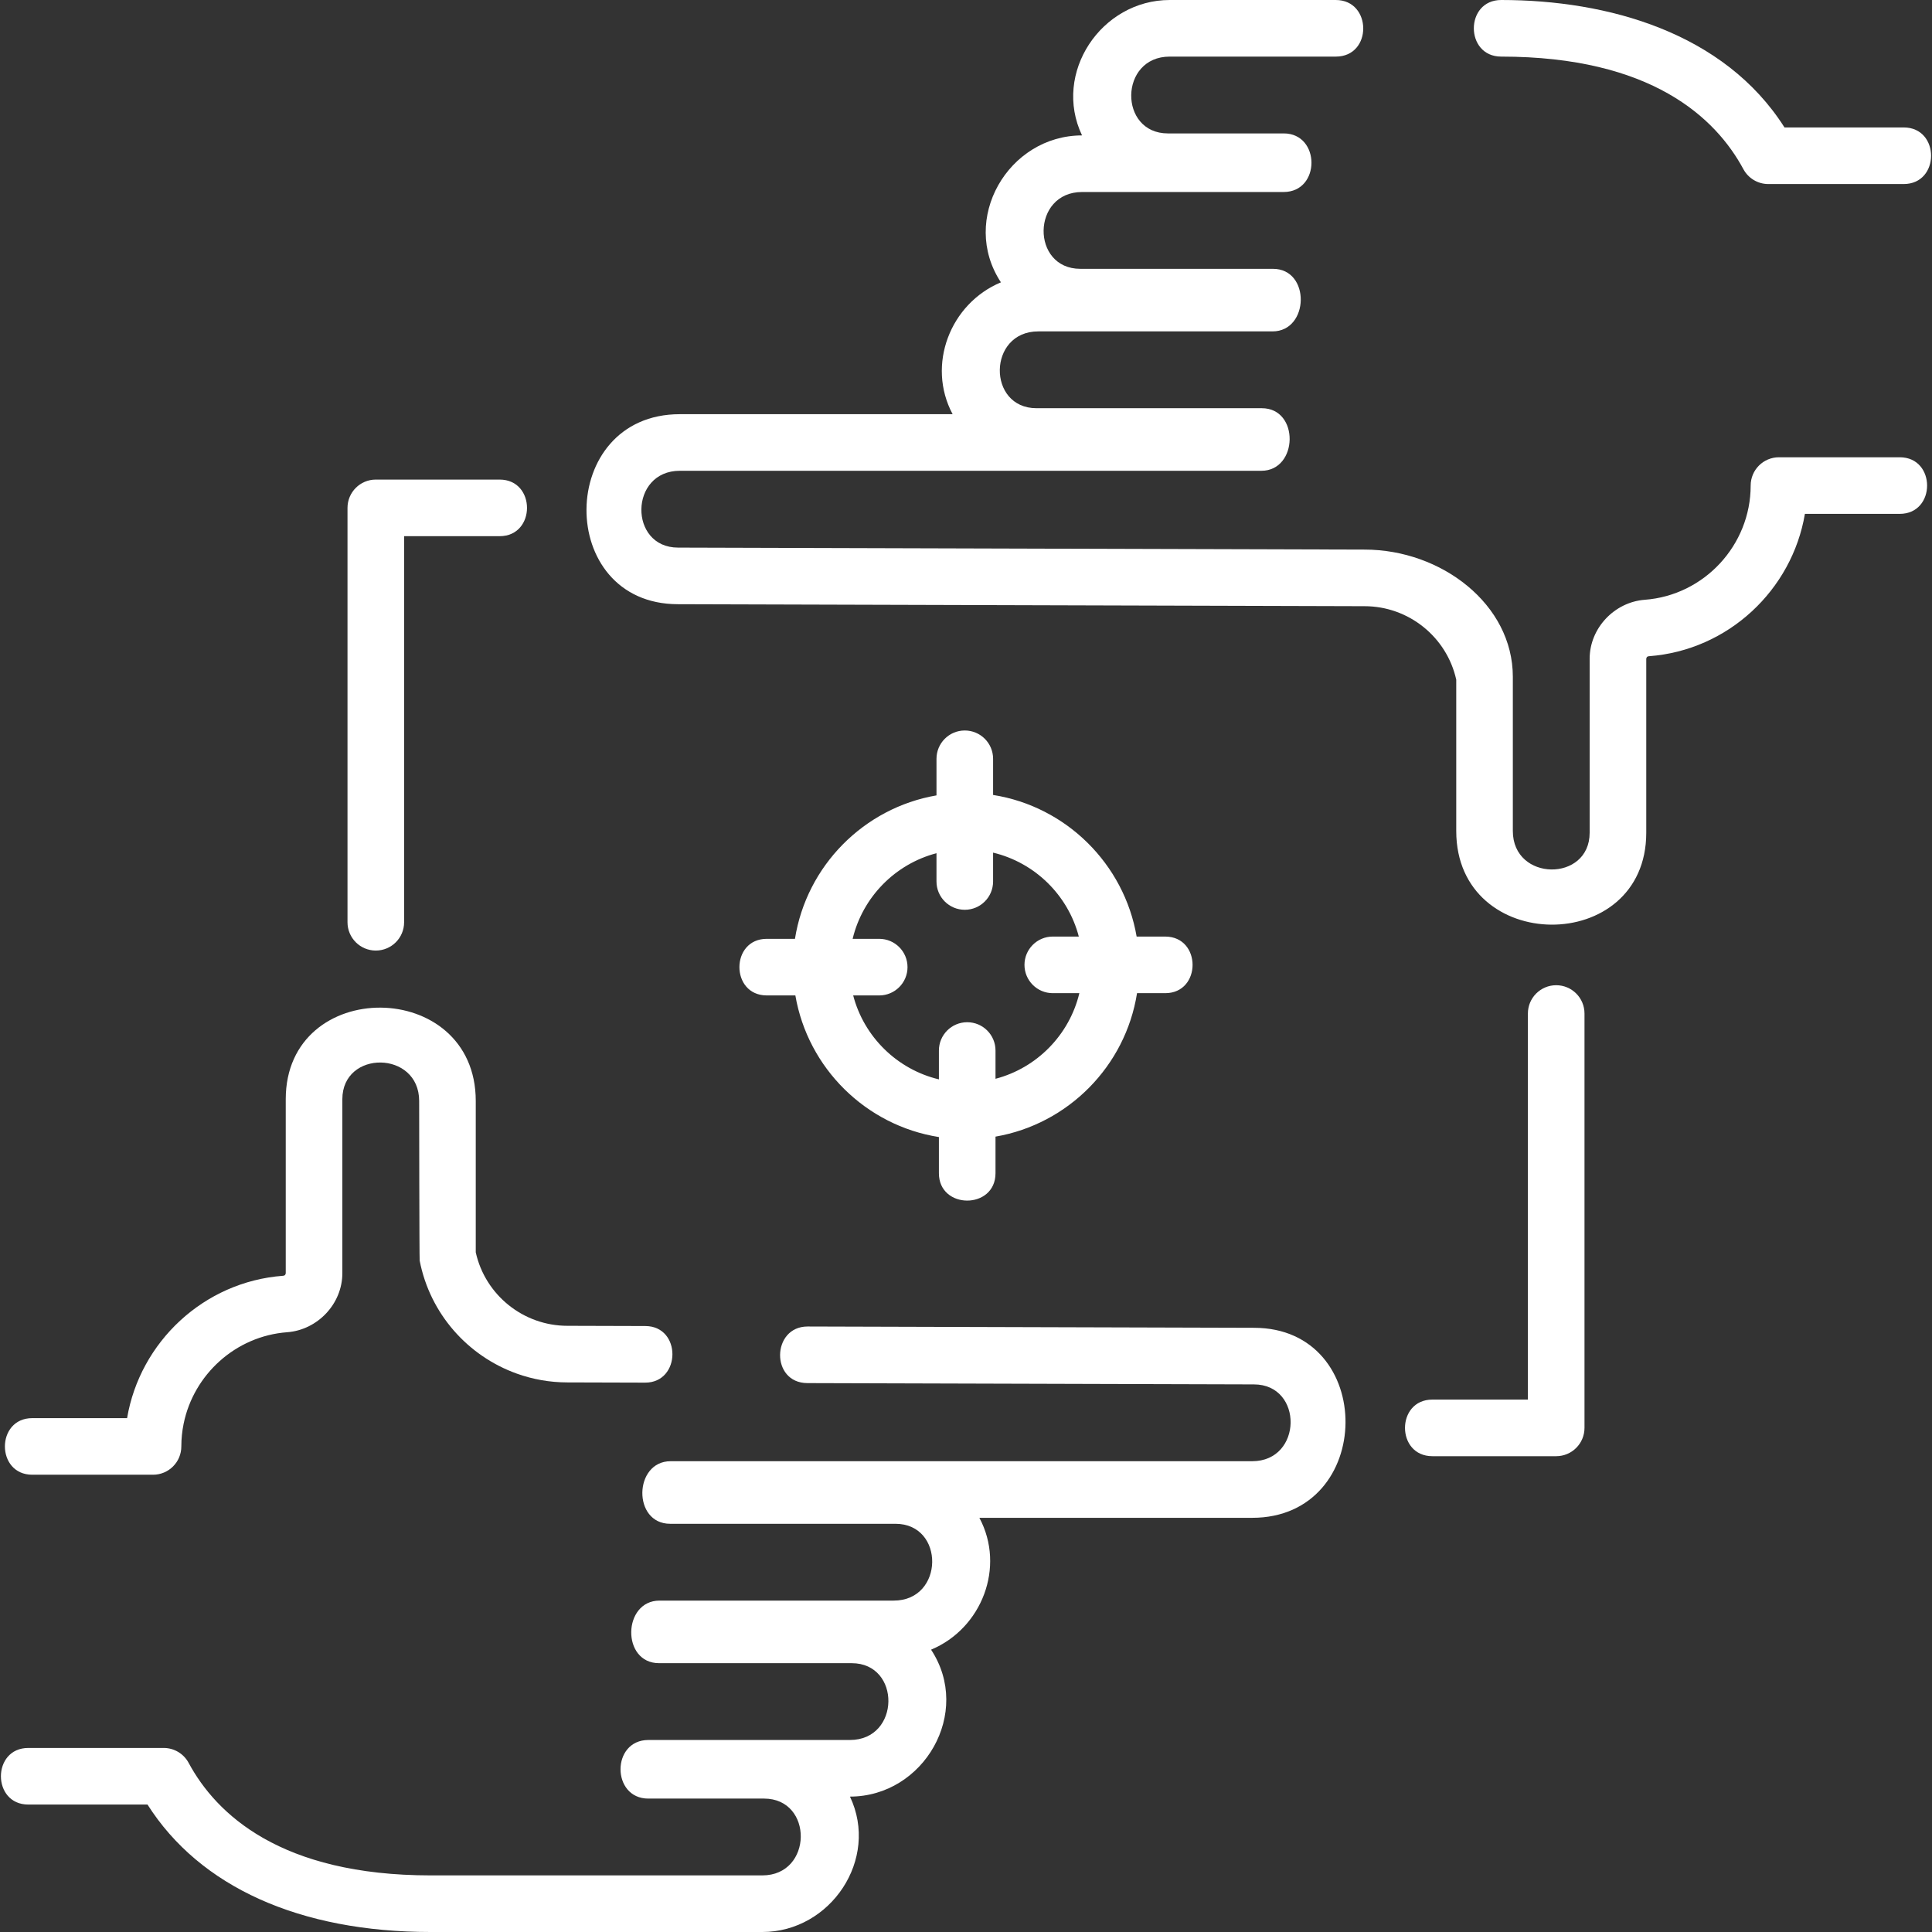
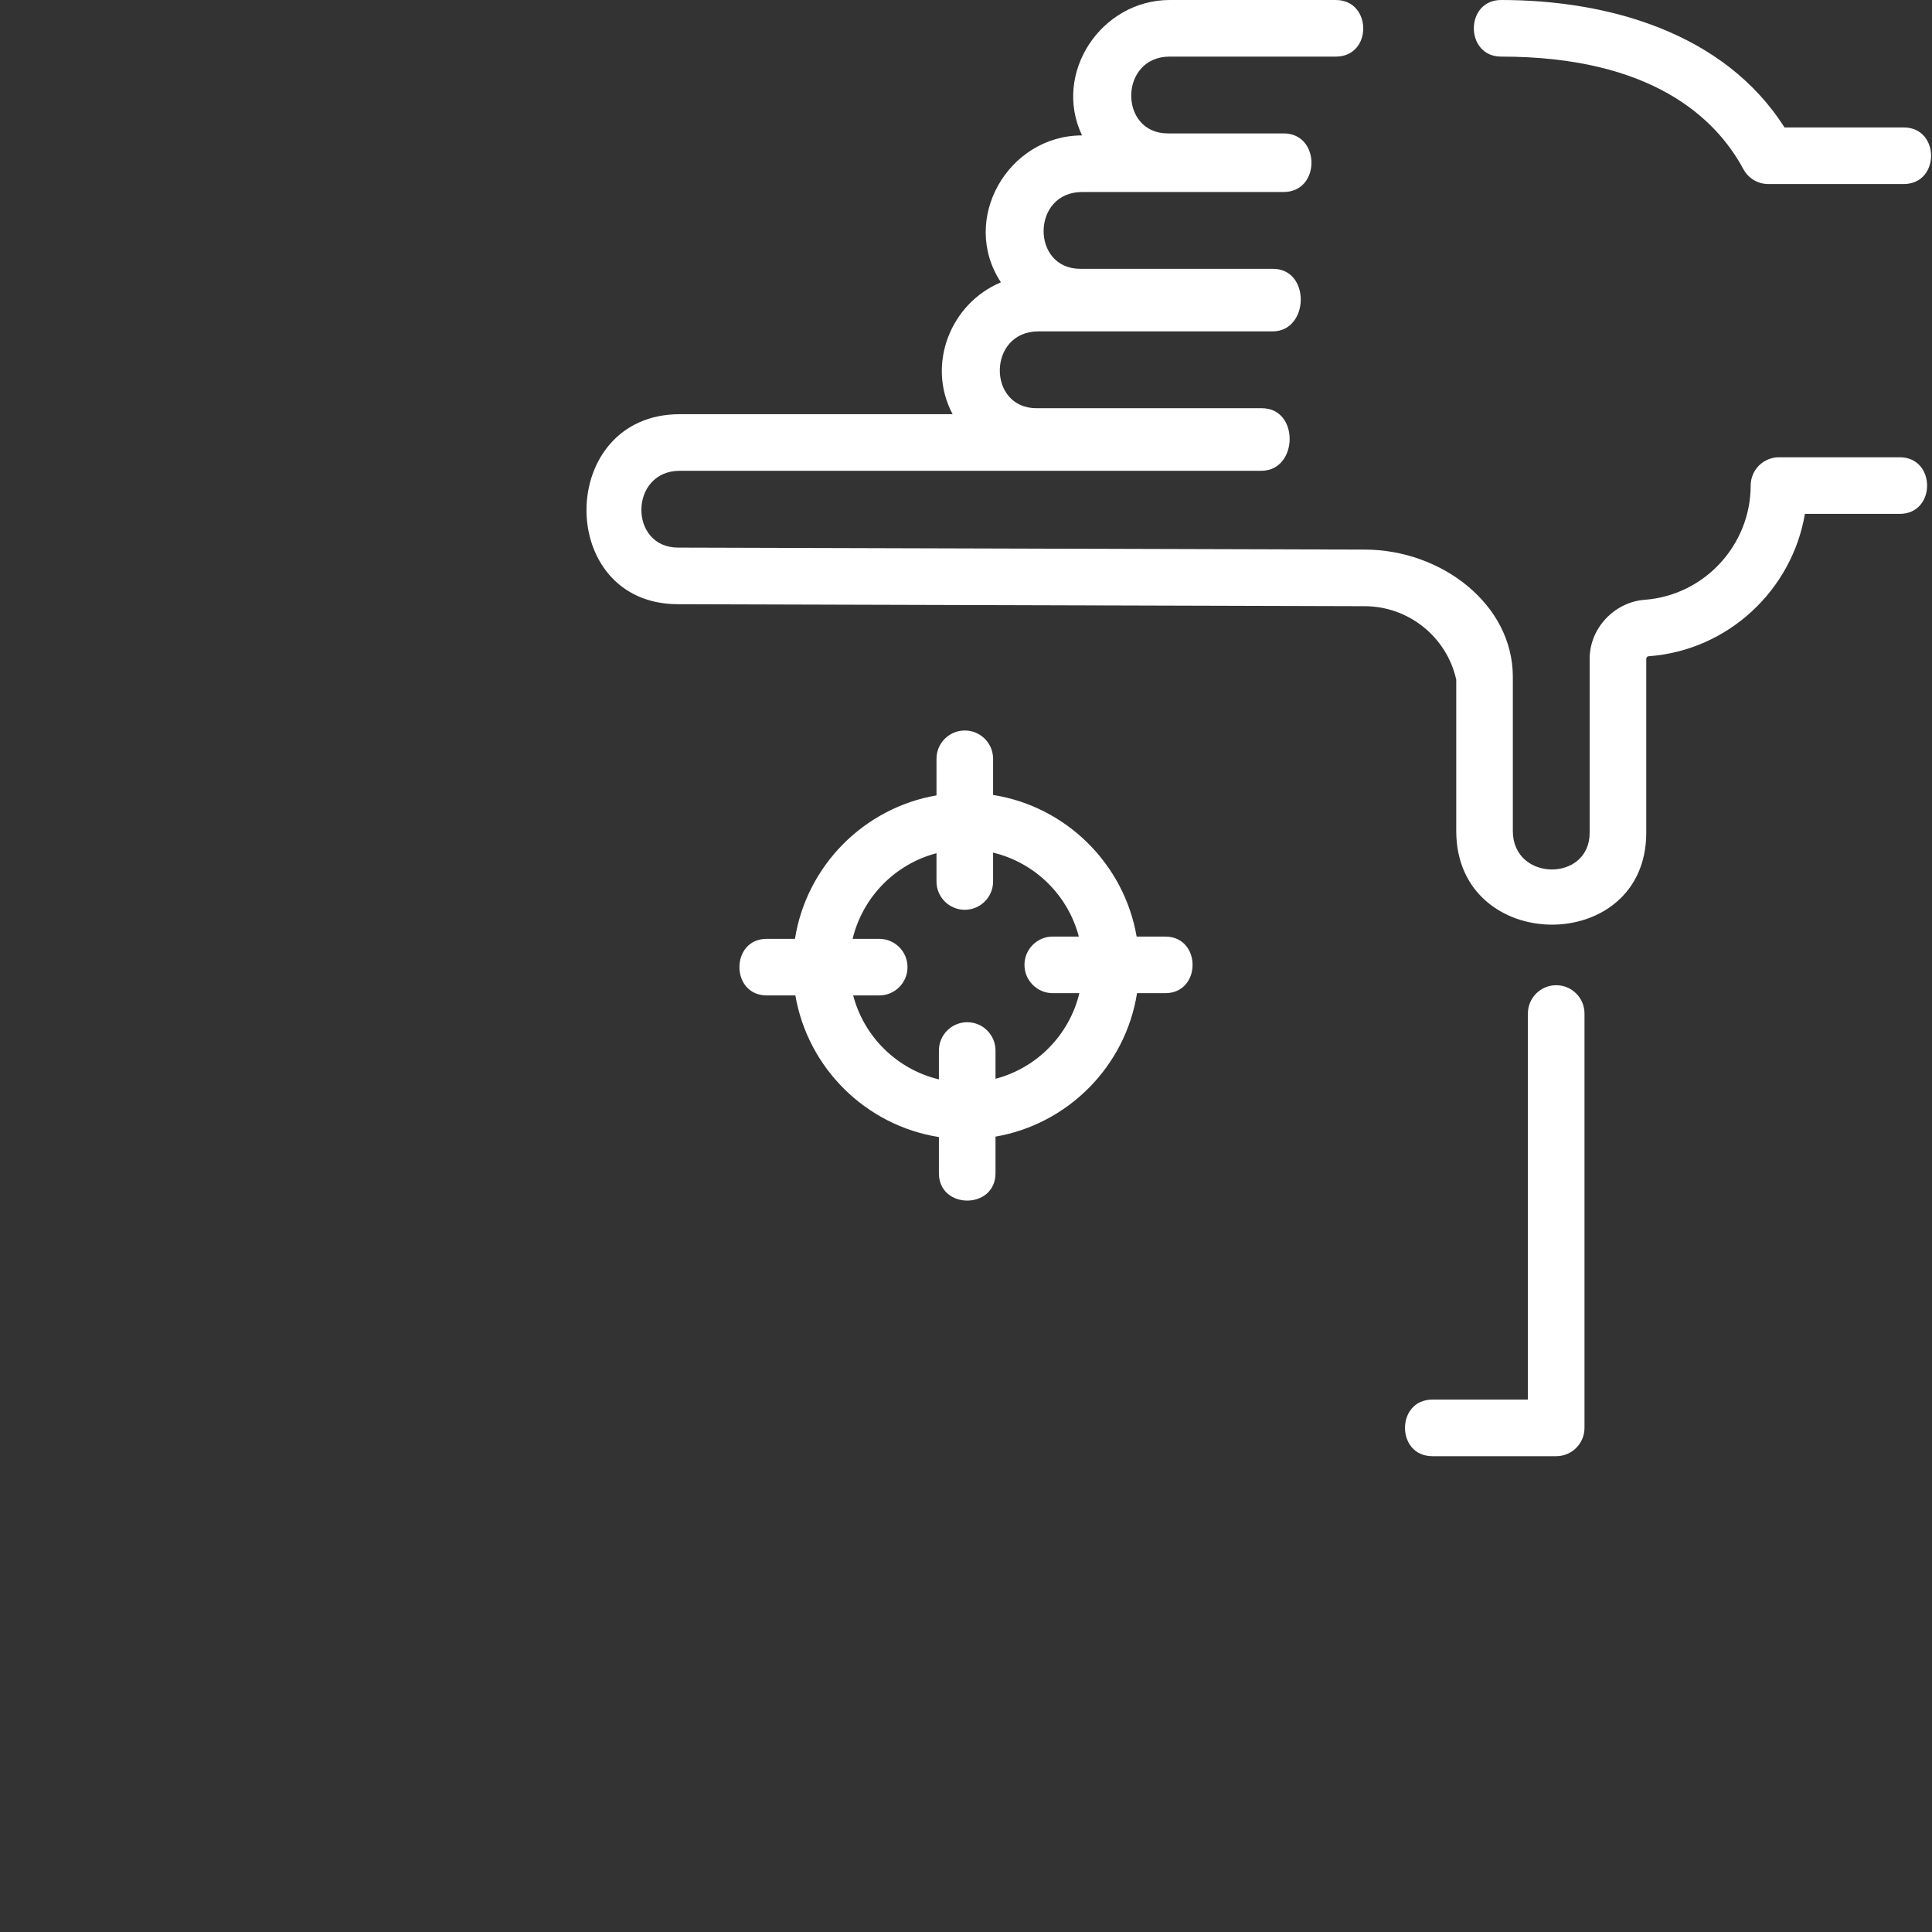
<svg xmlns="http://www.w3.org/2000/svg" width="512" height="512" x="0" y="0" viewBox="0 0 512 512" style="enable-background:new 0 0 512 512" xml:space="preserve">
  <rect x="0" y="0" width="512" height="512" fill="#333333" stroke="none" />
  <g>
    <path d="m503.444 121.181h-31.998c-4.143 0-7.5 3.358-7.5 7.5 0 15.794-12.319 29.088-28.046 30.264-8.036.6-14.626 7.495-14.626 15.64v46.108c0 13.132-20.356 12.96-20.356-.463v-40.882c0-19.185-18.918-33.701-39.277-33.701l-181.942-.528c-13.131 0-12.96-20.356.463-20.356h154.112c9.789 0 10.161-16.583.126-16.583h-59.715c-13.131 0-12.96-20.356.464-20.356h62.069c9.789 0 10.161-16.583.126-16.583h-51.05c-13.131 0-12.96-20.356.464-20.356h53.404c9.883 0 9.809-15.528.042-15.528h-30.69c-13.131 0-12.961-20.356.463-20.356h44.023c9.767 0 9.626-15 0-15h-44.023c-18.107 0-31.102 19.327-23.226 35.884-19.587.006-32.492 22.265-21.497 38.937-13.461 5.617-19.763 21.919-12.799 34.942h-72.294c-32.718 0-33.083 50.356-.484 50.356l181.942.528c11.673 0 21.785 8.147 24.299 19.469v40.113c0 32.865 50.356 33.15 50.356.463v-46.108c.048-.443.296-.67.744-.682 20.971-1.568 37.889-17.542 41.3-37.722h25.126c9.675 0 9.675-15 0-15z" fill="#ffffff" data-original="#000000" style="" />
    <path d="m397.838 15c39.767 0 56.848 16.221 64.175 29.829 1.308 2.429 3.845 3.944 6.604 3.944h35.883c9.674 0 9.674-15 0-15h-31.591c-15.977-25.157-46.812-33.773-75.071-33.773-9.675 0-9.675 15 0 15z" fill="#ffffff" data-original="#000000" style="" />
-     <path d="m8.556 390.819h31.998c4.143 0 7.5-3.358 7.5-7.5 0-2.059.214-4.074.613-6.026 2.661-13.026 13.757-23.215 27.433-24.238 8.036-.6 14.626-7.495 14.626-15.64v-46.108c0-13.132 20.356-12.96 20.356.463 0 0 .046 41.839.137 42.31 2.738 14.116 12.795 25.305 25.751 29.946 4.208 1.507 8.72 2.327 13.389 2.327l20.619.06c9.559 0 9.68-14.972.043-15l-20.641-.06c-11.673 0-21.785-8.147-24.299-19.469v-40.114c0-32.735-50.356-33.075-50.356-.463v46.108c-.048.443-.296.67-.744.682-20.971 1.568-37.889 17.542-41.3 37.722h-25.125c-9.675 0-9.675 15 0 15z" fill="#ffffff" data-original="#000000" style="" />
-     <path d="m332.323 351.881-118.302-.343c-9.547 0-9.873 14.971-.043 15l118.323.343c13.131 0 12.96 20.356-.463 20.356h-154.111c-9.789 0-10.161 16.583-.126 16.583h59.715c13.131 0 12.96 20.356-.464 20.356h-62.069c-9.789 0-10.161 16.583-.126 16.583h51.05c13.131 0 12.96 20.356-.464 20.356h-53.404c-9.883 0-9.809 15.528-.042 15.528h30.69c13.131 0 12.961 20.356-.463 20.356h-87.861c-39.767 0-56.848-16.221-64.175-29.829-1.308-2.429-3.845-3.944-6.604-3.944h-22.018-13.866c-9.675 0-9.675 15 0 15h31.591c13.861 21.824 40.306 33.774 75.071 33.774h87.861c18.107 0 31.102-19.327 23.226-35.884 19.59-.006 32.488-22.264 21.497-38.937 13.461-5.617 19.763-21.919 12.799-34.942h72.294c32.718 0 33.082-50.356.484-50.356z" fill="#ffffff" data-original="#000000" style="" />
-     <path d="m99.593 251.907c4.143 0 7.5-3.358 7.5-7.5v-25.098-77.216h25.314c9.675 0 9.675-15 0-15h-32.814c-4.143 0-7.5 3.358-7.5 7.5v109.813c0 4.143 3.357 7.501 7.5 7.501z" fill="#ffffff" data-original="#000000" style="" />
-     <path d="m412.407 261.093c-4.143 0-7.5 3.358-7.5 7.5v102.313h-25.314c-9.674 0-9.674 15 0 15h32.814c4.143 0 7.5-3.358 7.5-7.5v-109.813c0-4.142-3.357-7.5-7.5-7.5z" fill="#ffffff" data-original="#000000" style="" />
+     <path d="m412.407 261.093c-4.143 0-7.5 3.358-7.5 7.5v102.313h-25.314c-9.674 0-9.674 15 0 15h32.814c4.143 0 7.5-3.358 7.5-7.5v-109.813c0-4.142-3.357-7.5-7.5-7.5" fill="#ffffff" data-original="#000000" style="" />
    <path d="m255.68 193.587c-4.143 0-7.5 3.358-7.5 7.5v9.697c-19.257 3.321-34.446 18.672-37.507 38.016h-7.463c-9.675 0-9.675 15 0 15h7.57c3.315 19.273 18.68 34.476 38.04 37.531v9.583c0 9.674 15 9.674 15 0v-9.697c19.257-3.321 34.446-18.672 37.507-38.016h7.463c9.674 0 9.674-15 0-15h-7.57c-3.315-19.273-18.68-34.476-38.04-37.531v-9.583c0-4.142-3.358-7.5-7.5-7.5zm30.217 54.613h-6.9c-4.143 0-7.5 3.358-7.5 7.5s3.357 7.5 7.5 7.5h7.043c-2.65 11.055-11.252 19.819-22.22 22.691v-7.493c0-4.142-3.357-7.5-7.5-7.5s-7.5 3.358-7.5 7.5v7.647c-11.072-2.646-19.85-11.261-22.718-22.245h6.9c4.143 0 7.5-3.358 7.5-7.5s-3.357-7.5-7.5-7.5h-7.043c2.65-11.055 11.252-19.819 22.22-22.691v7.493c0 4.142 3.357 7.5 7.5 7.5s7.5-3.358 7.5-7.5v-7.647c11.072 2.646 19.85 11.261 22.718 22.245z" fill="#ffffff" data-original="#000000" style="" />
  </g>
</svg>